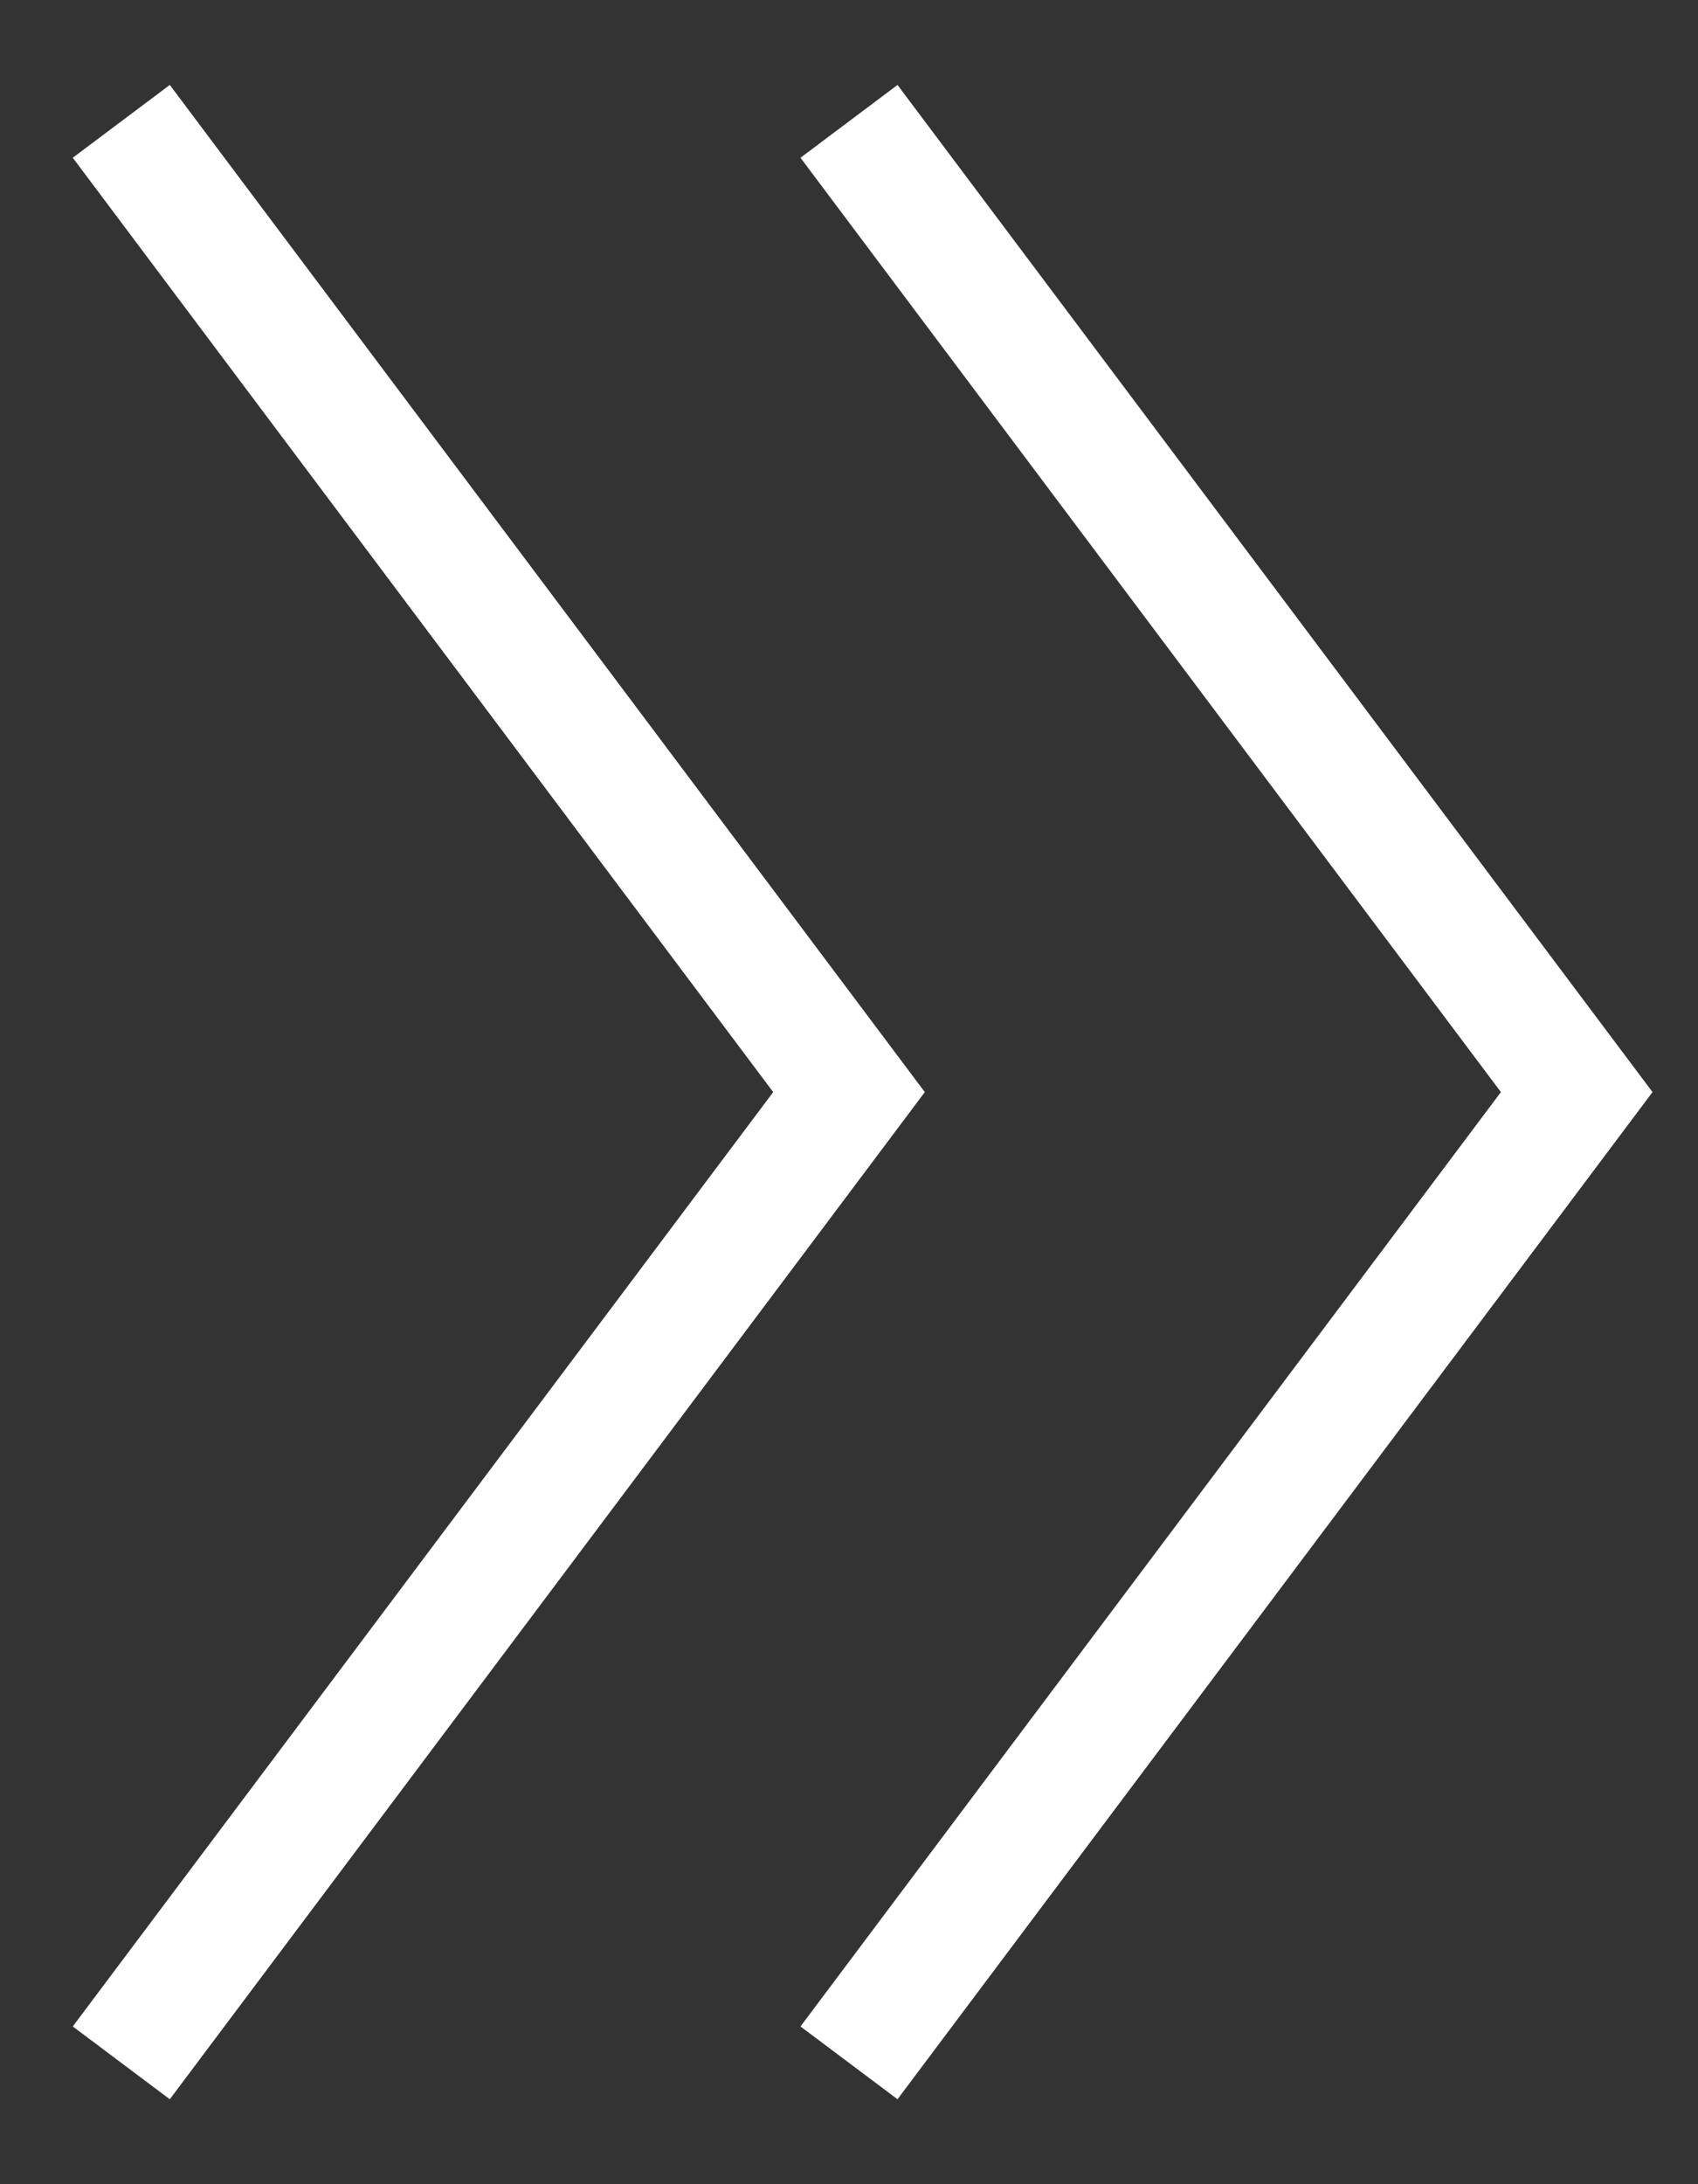
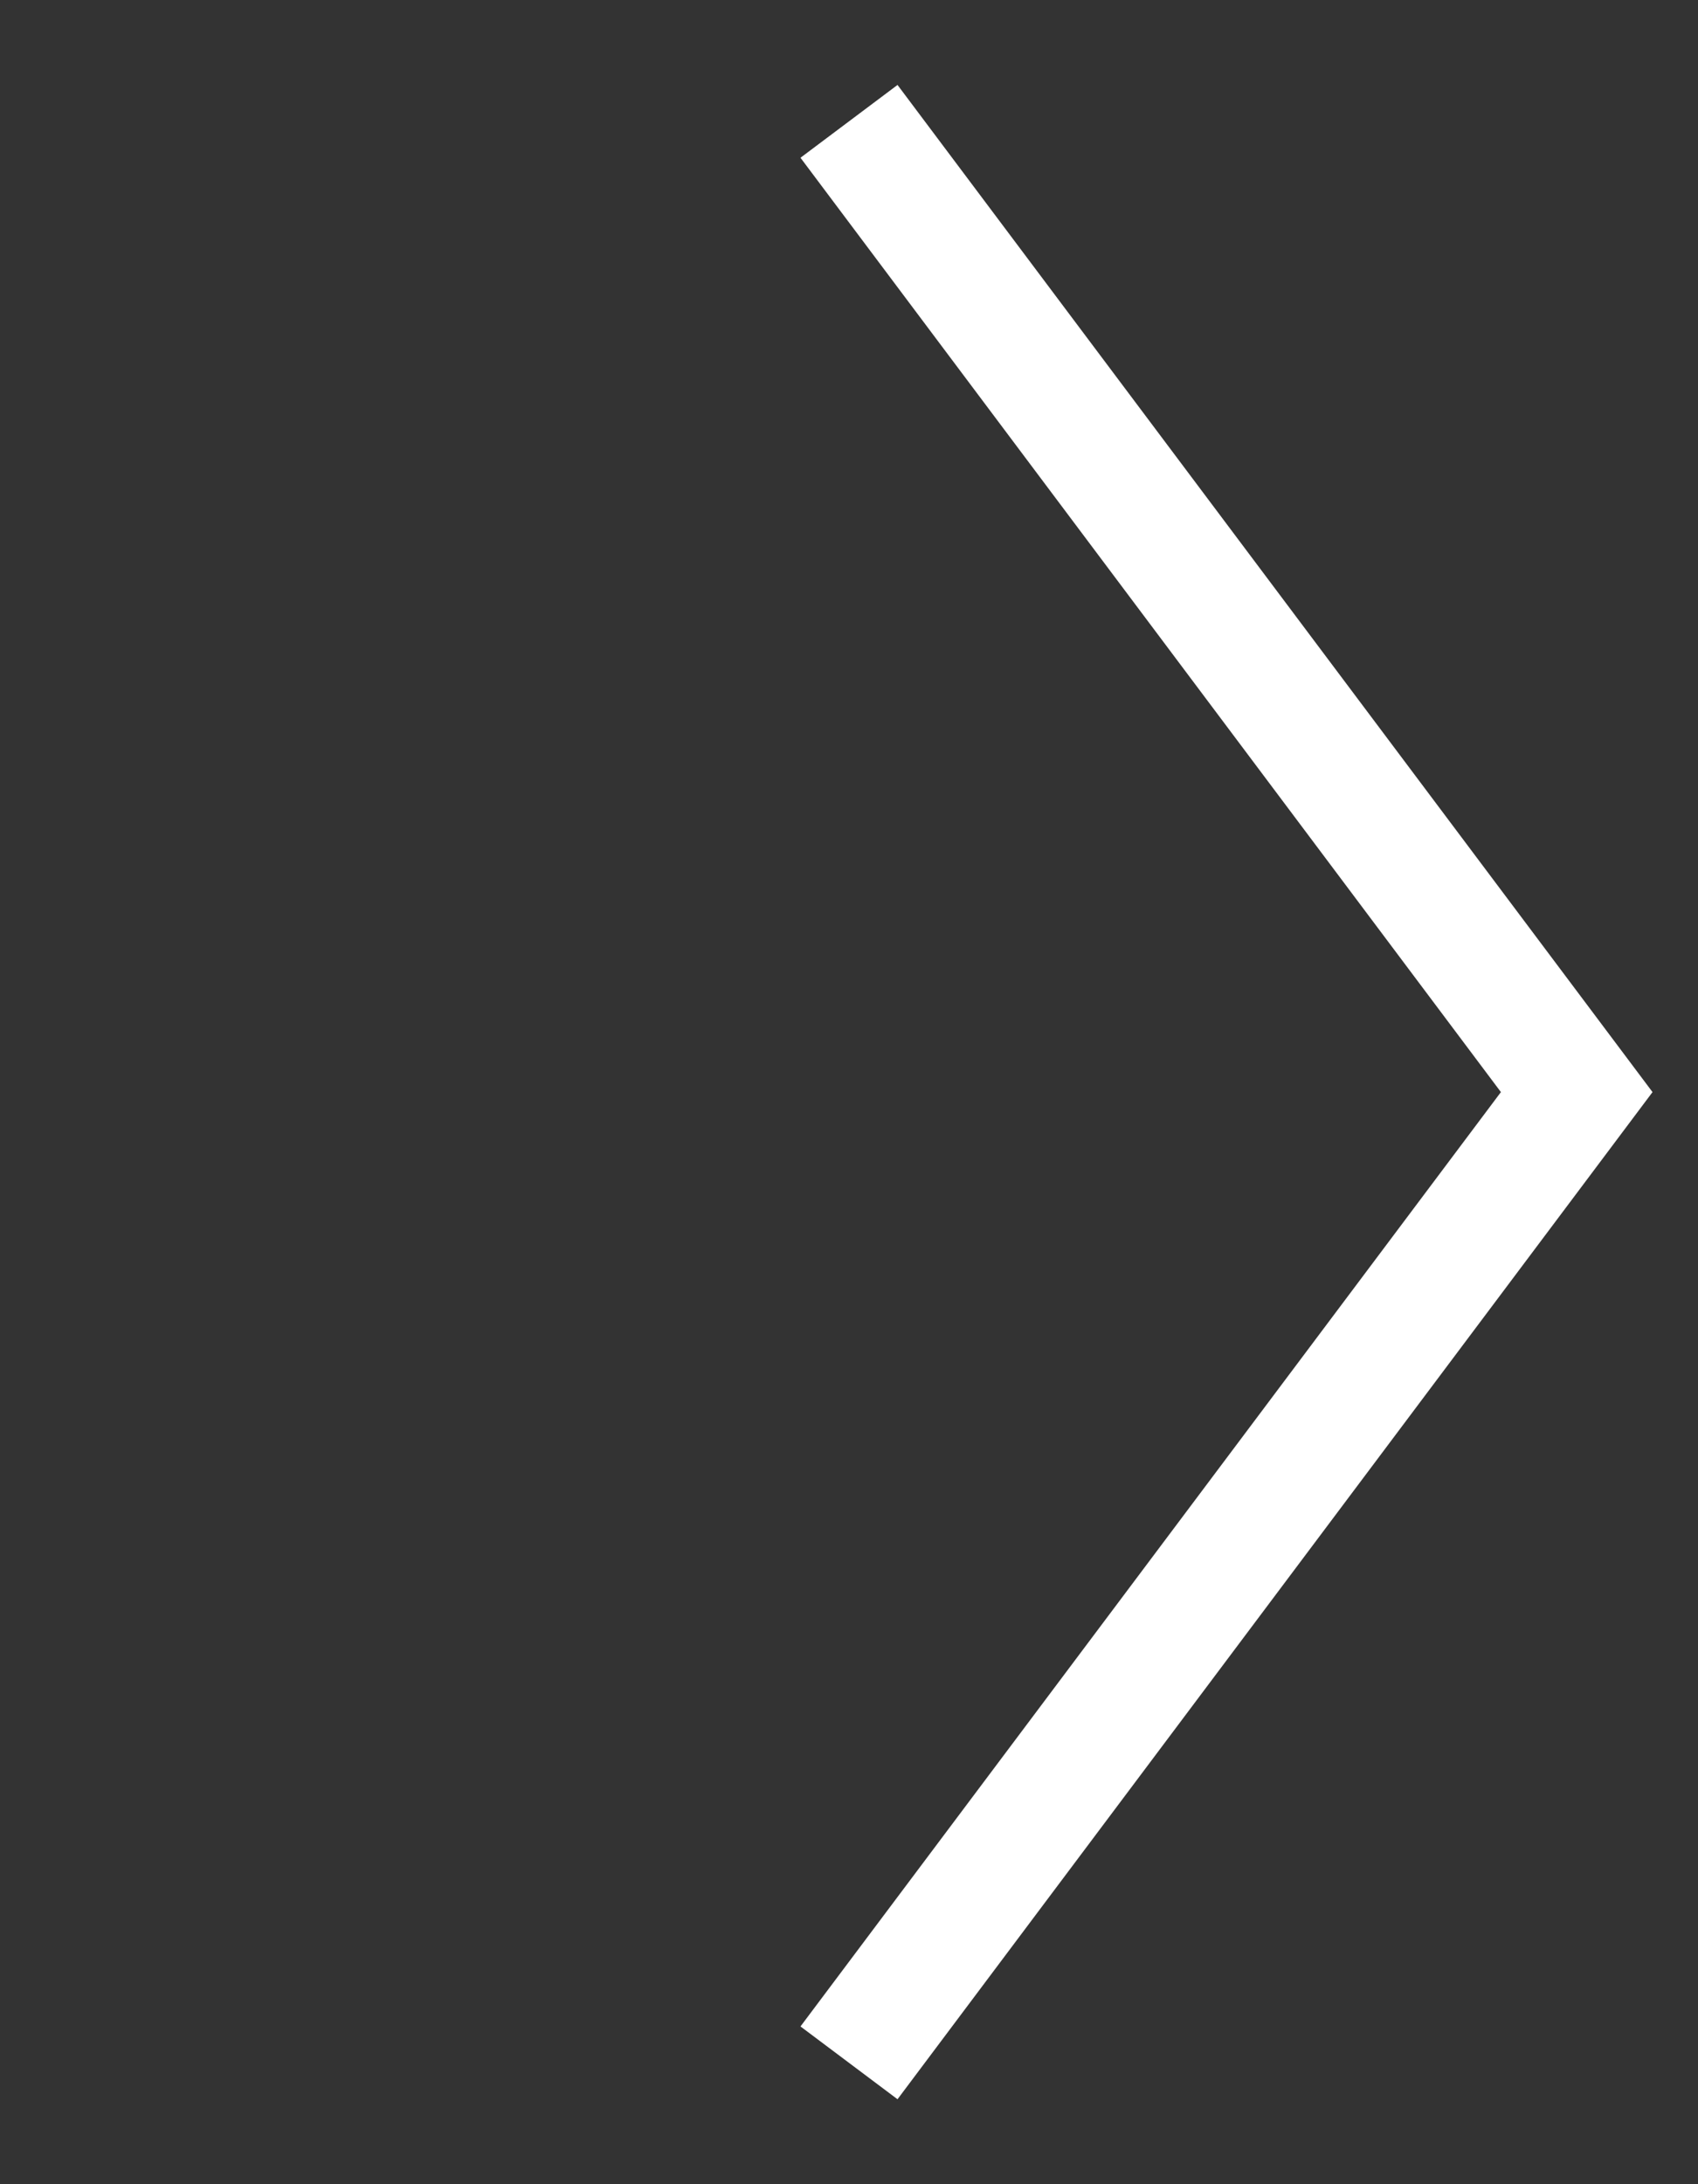
<svg xmlns="http://www.w3.org/2000/svg" width="14px" height="18px" viewBox="0 0 14 18" version="1.1">
  <rect x="0" y="0" width="14" height="18" fill="#333333" stroke="none" />
  <title>Group</title>
  <g id="Page-1" stroke="none" stroke-width="1" fill="none" fill-rule="evenodd">
    <g id="Rozcestník" transform="translate(-981, -583)" fill="#FFFFFF" fill-rule="nonzero">
      <g id="Group-2" transform="translate(444, 233)">
        <g id="Button" transform="translate(404, 334)">
          <g id="Group" transform="translate(133.6, 16.7)">
-             <polygon id="Path-4" points="0.8 0 7.025 8.3 0.8 16.6 0 16 5.775 8.3 0 0.6" />
            <polygon id="Path-4-Copy" points="6.8 0 13.025 8.3 6.8 16.6 6 16 11.775 8.3 6 0.6" />
          </g>
        </g>
      </g>
    </g>
  </g>
</svg>